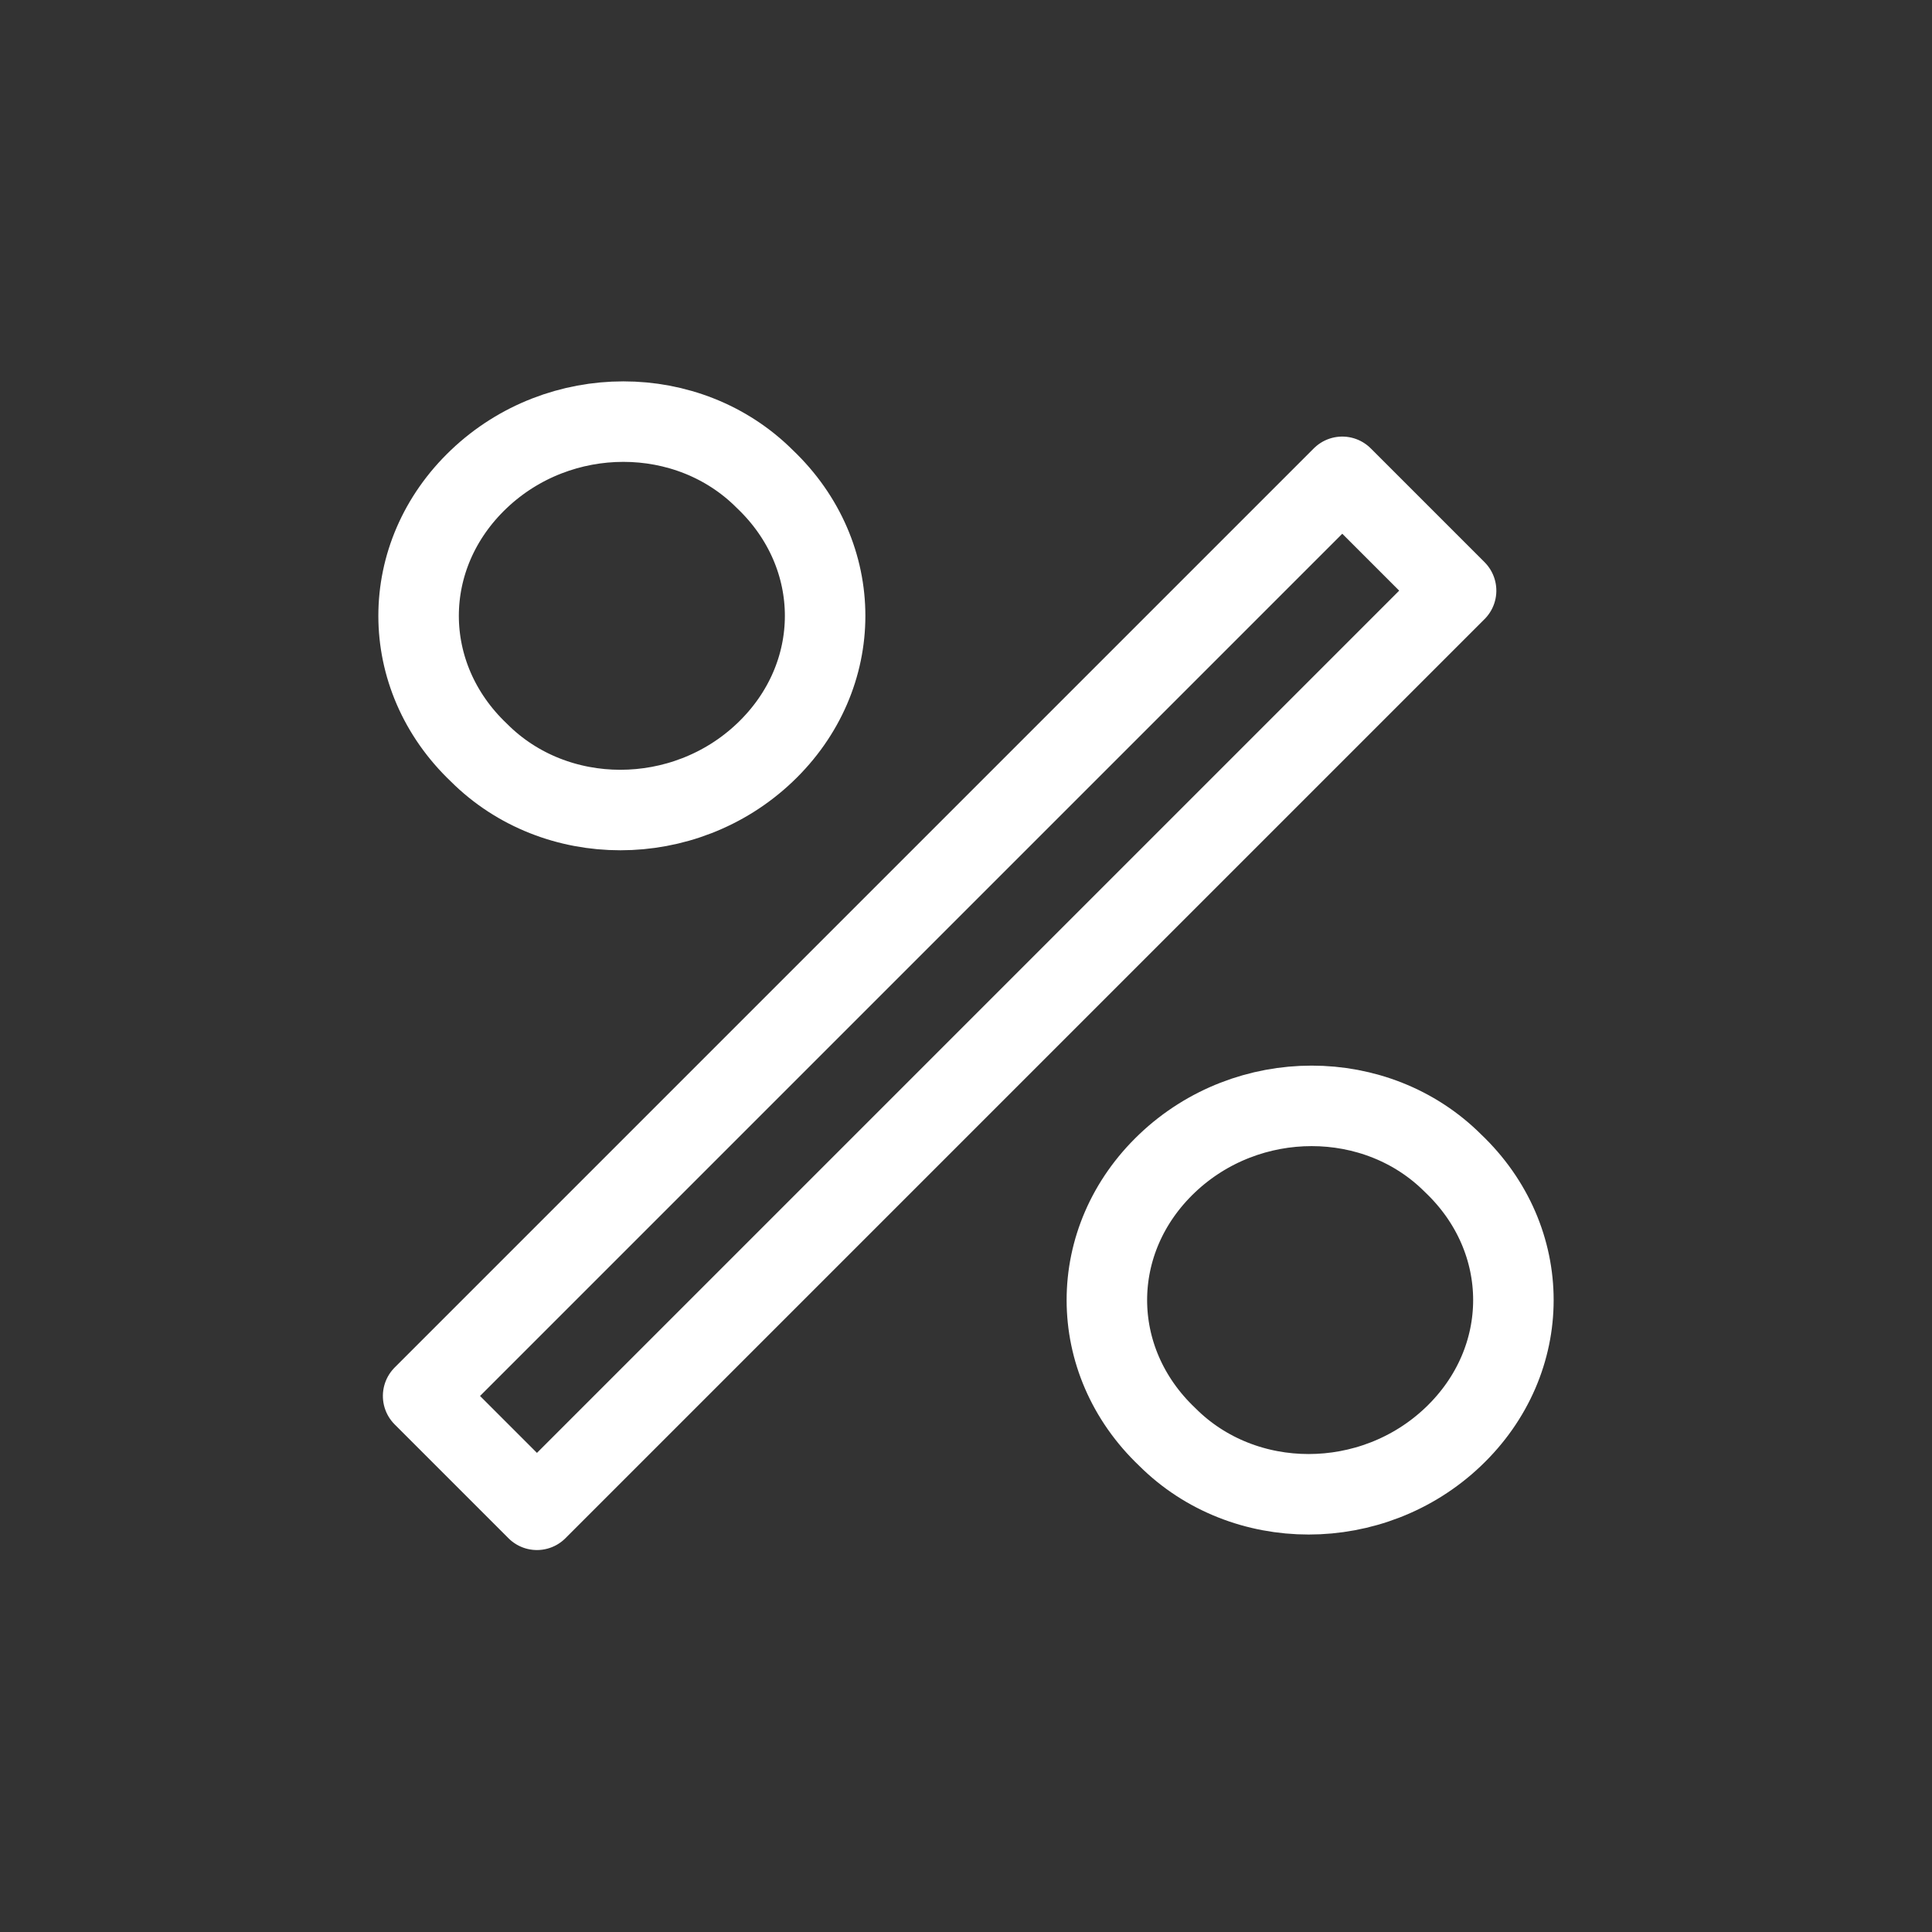
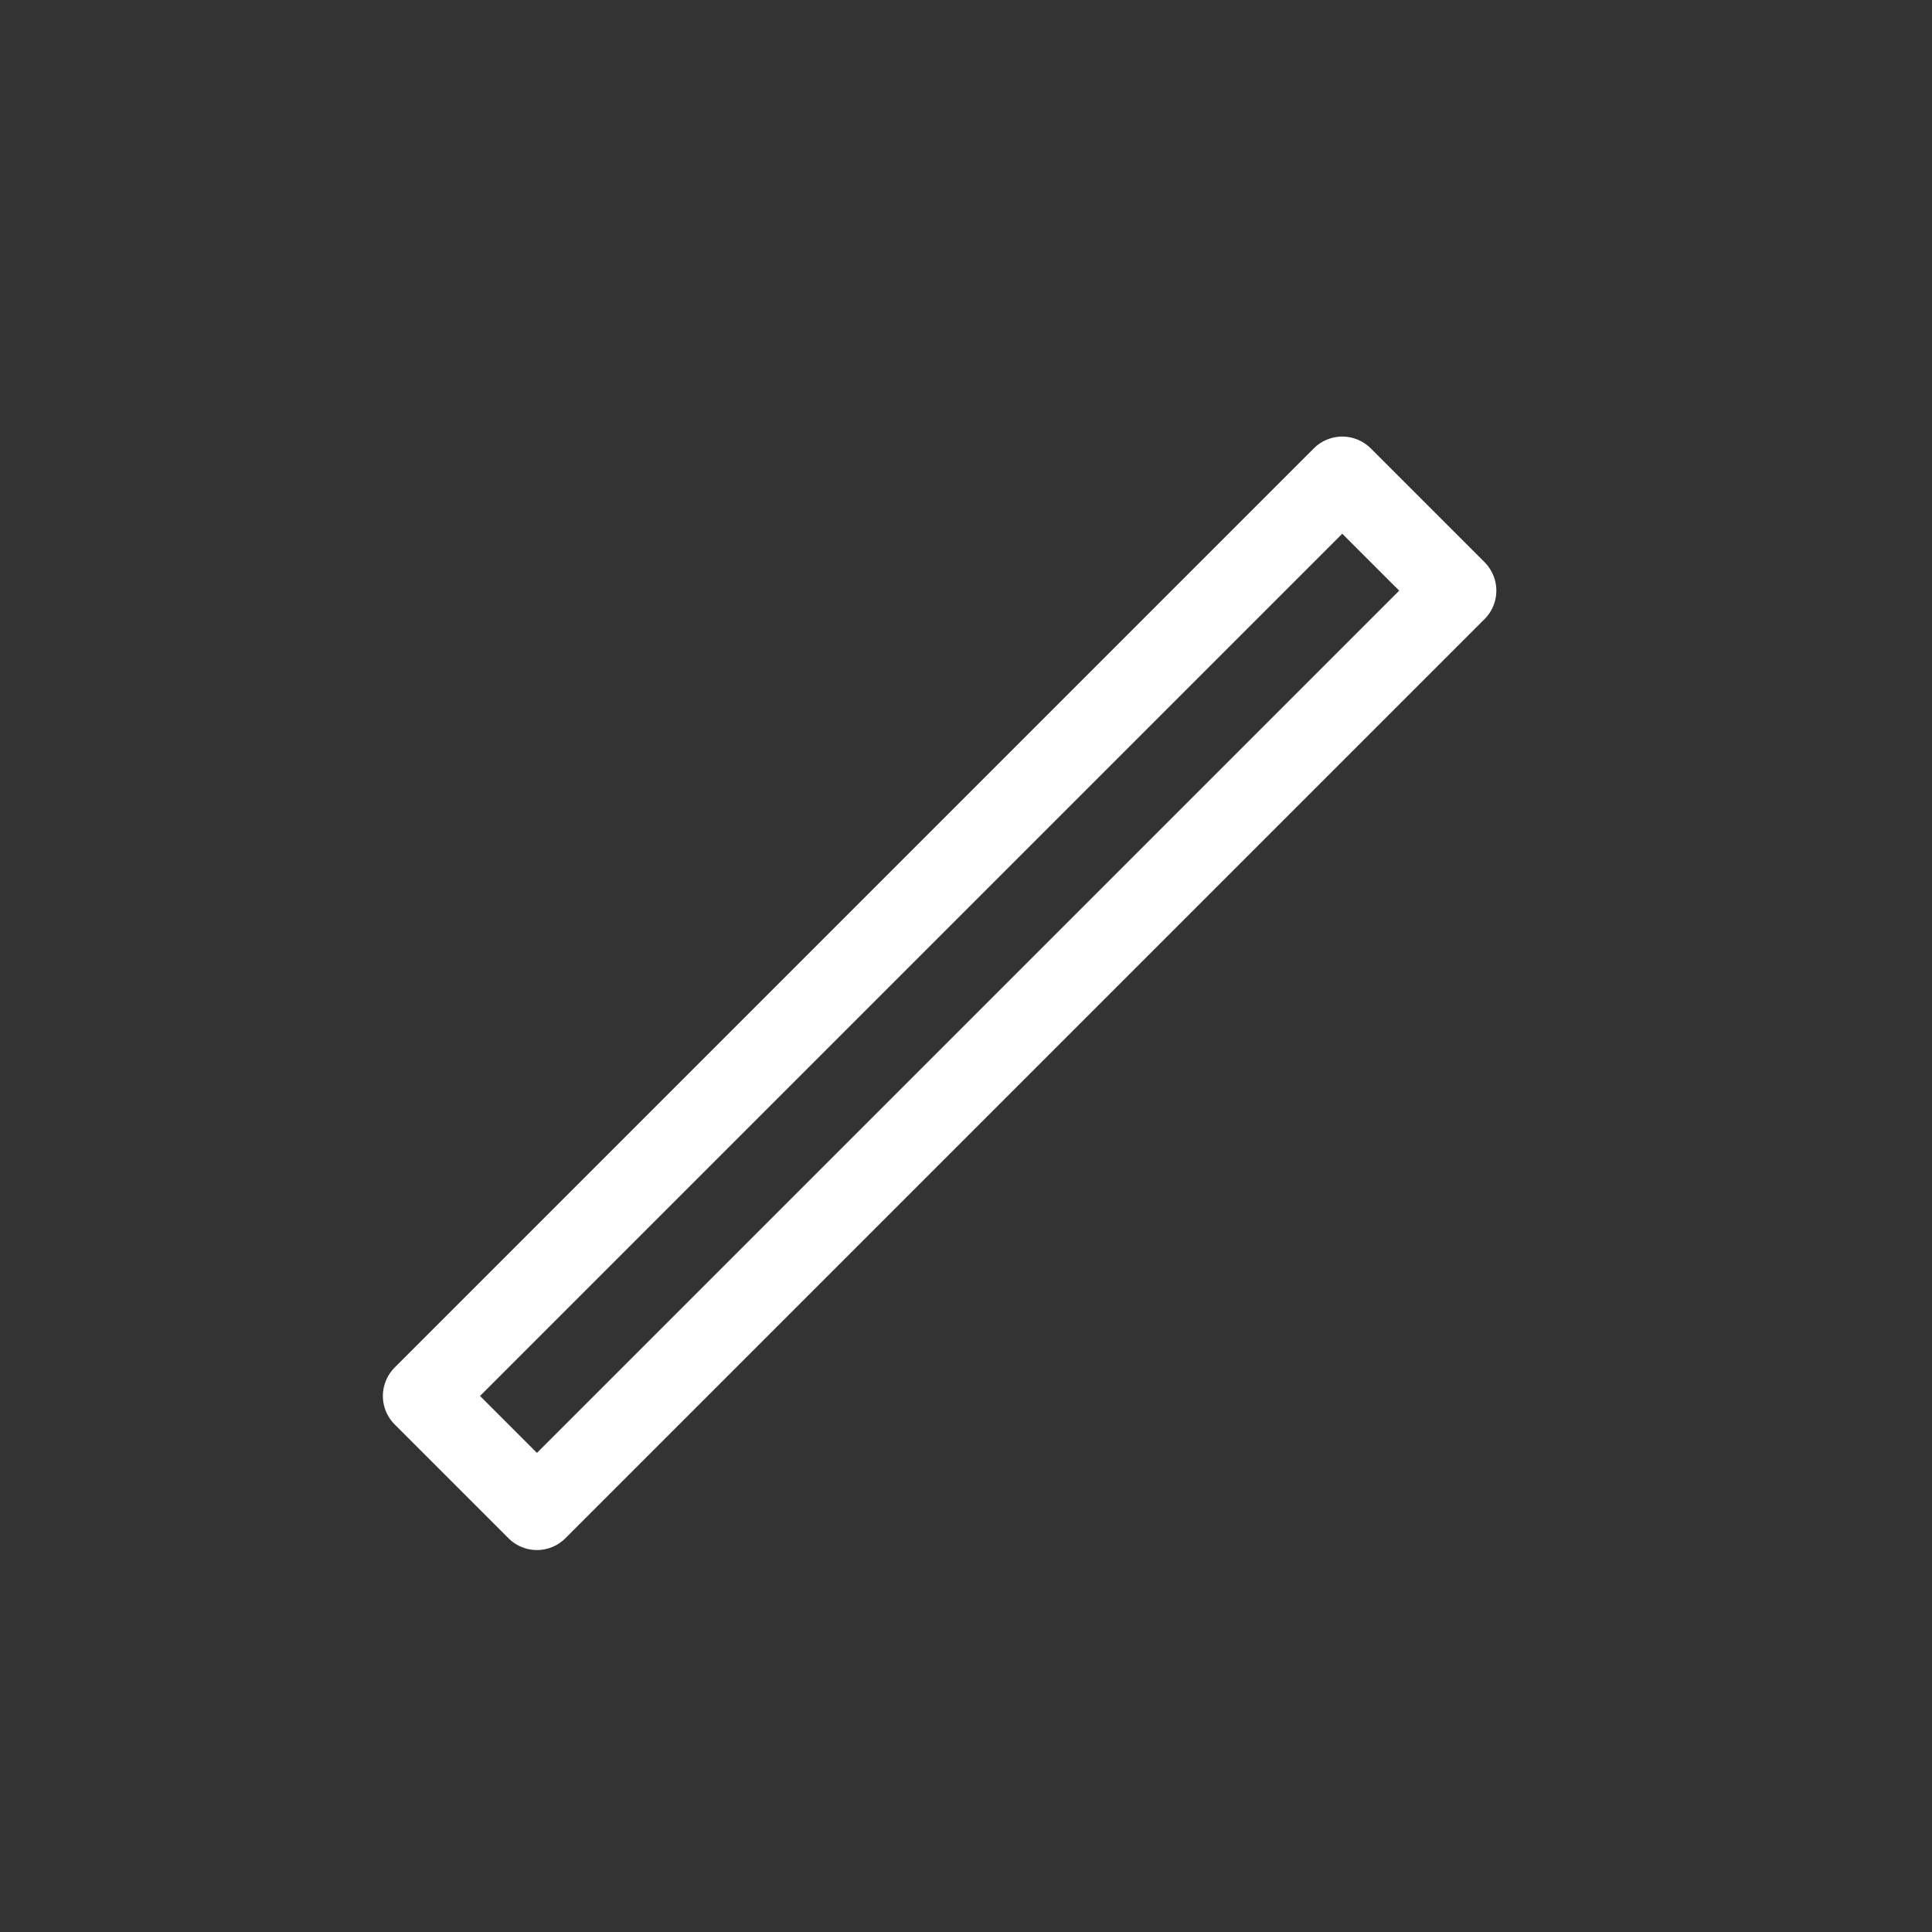
<svg xmlns="http://www.w3.org/2000/svg" version="1.1" id="Layer_1" x="0px" y="0px" viewBox="0 0 48 48" style="enable-background:new 0 0 48 48;" xml:space="preserve">
  <rect x="0" y="0" width="48" height="48" fill="#333333" stroke="none" />
  <style type="text/css">
	.st0{display:none;fill:none;stroke:#3E3E3E;stroke-width:2;stroke-linecap:round;stroke-linejoin:round;stroke-miterlimit:10;}
	.st1{fill:none;stroke:#FFFFFF;stroke-width:2;stroke-linecap:round;stroke-linejoin:round;stroke-miterlimit:10;}
</style>
  <line class="st0" x1="12.4" y1="34.6" x2="34.4" y2="13.8" />
-   <path class="st1" d="M19,18.7c-2,1.9-5.2,1.9-7.1,0c-2-1.9-2-4.9,0-6.8c2-1.9,5.2-1.9,7.1,0C21,13.8,21,16.8,19,18.7z M36.1,35.7  c-2,1.9-5.2,1.9-7.1,0c-2-1.9-2-4.9,0-6.8c2-1.9,5.2-1.9,7.1,0C38.1,30.8,38.1,33.8,36.1,35.7z" />
  <rect x="7.2" y="22.7" transform="matrix(0.707 -0.707 0.707 0.707 -10.627 23.724)" class="st1" width="32.3" height="4" />
</svg>